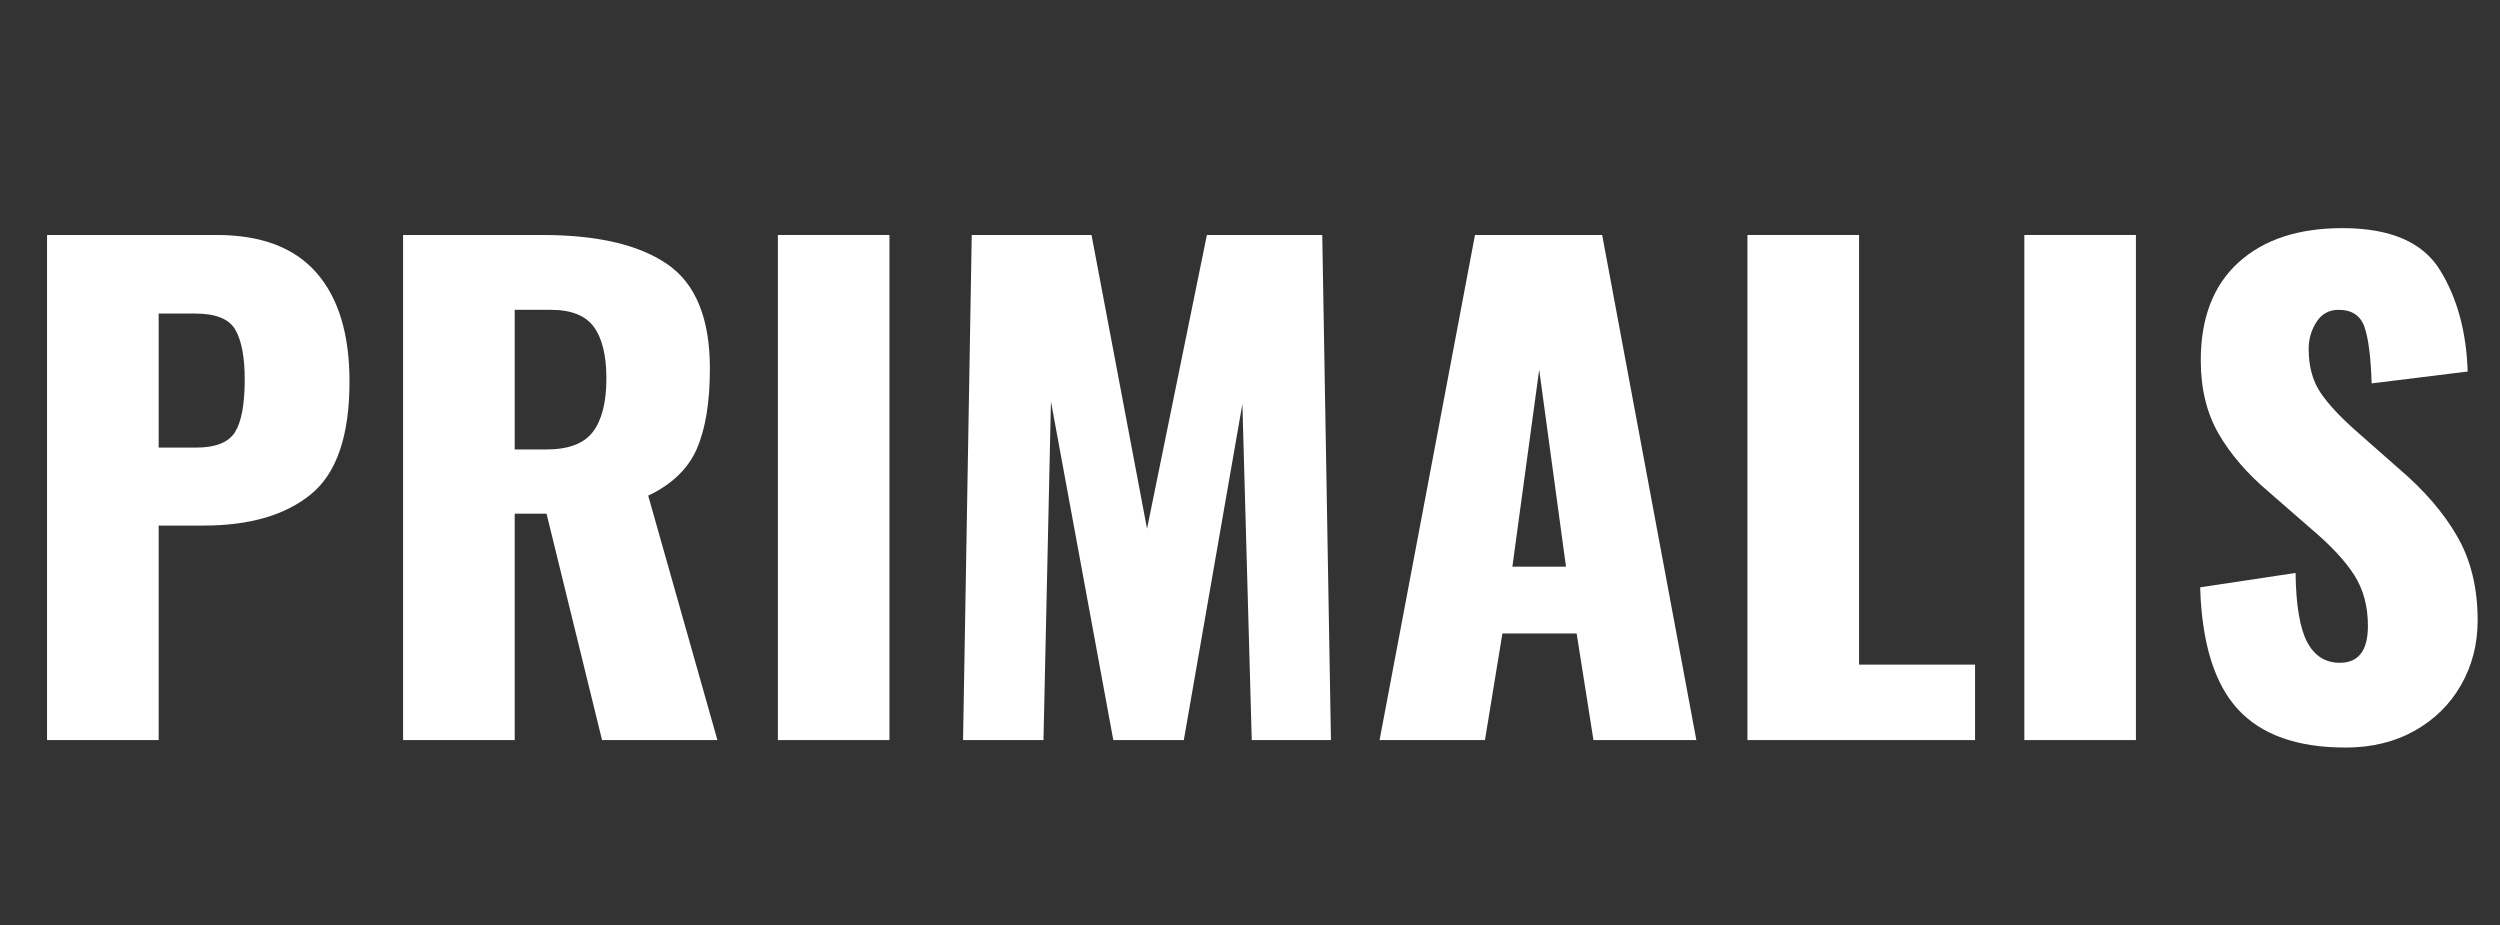
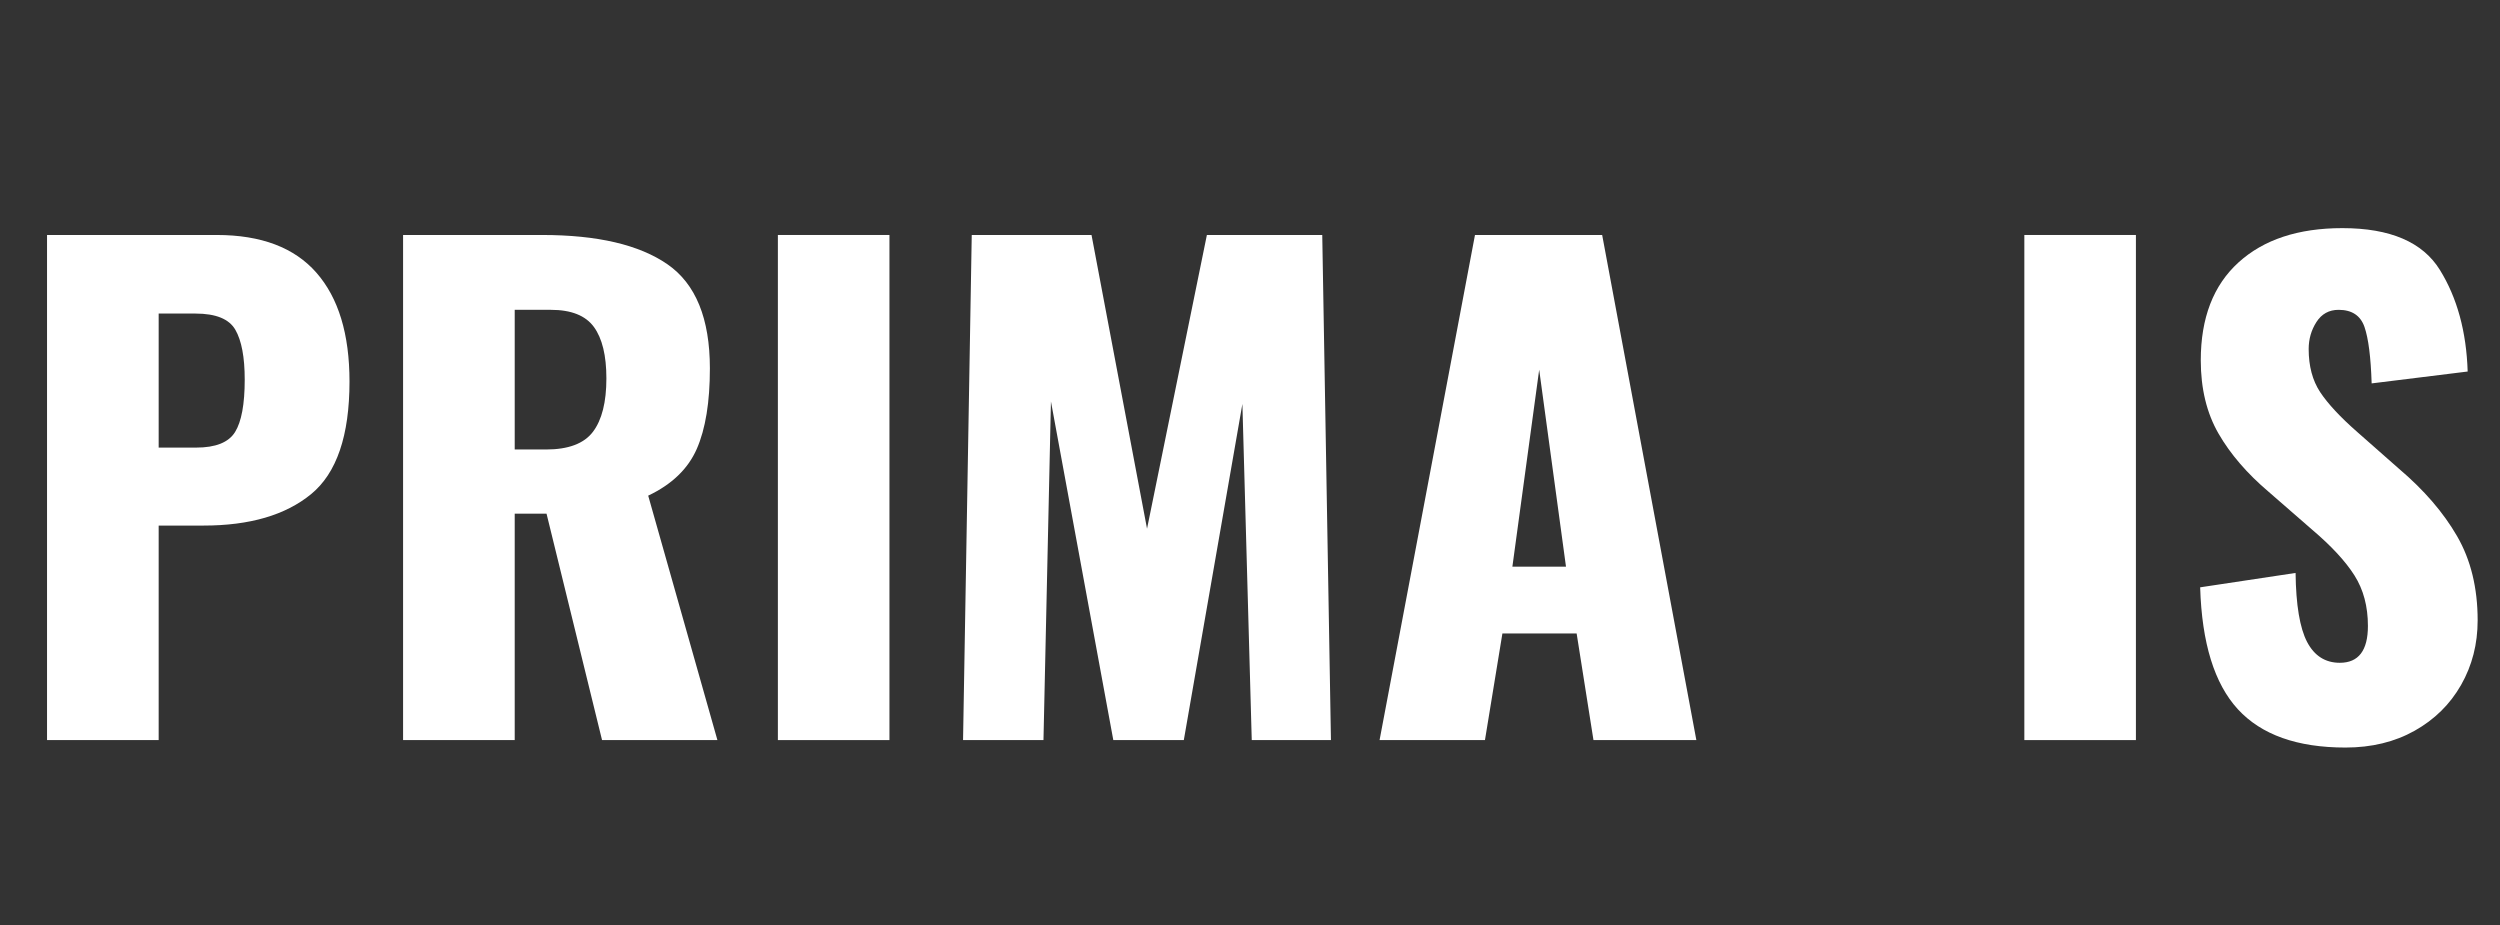
<svg xmlns="http://www.w3.org/2000/svg" width="851" zoomAndPan="magnify" viewBox="0 0 638.25 236.25" height="315" preserveAspectRatio="xMidYMid meet" version="1.0">
  <rect x="0" y="0" width="638.25" height="236.25" fill="#333333" stroke="none" />
  <defs>
    <g />
    <clipPath id="c13adb1ffe">
      <path d="M 2 0 L 636.867 0 L 636.867 235.504 L 2 235.504 Z M 2 0 " clip-rule="nonzero" />
    </clipPath>
    <clipPath id="1fc6c70c91">
      <rect x="0" width="635" y="0" height="236" />
    </clipPath>
  </defs>
  <g clip-path="url(#c13adb1ffe)">
    <g transform="matrix(1, 0, 0, 1, 2, 0)">
      <g clip-path="url(#1fc6c70c91)">
        <g fill="#ffffff" fill-opacity="1">
          <g transform="translate(0.461, 188.944)">
            <g>
              <path d="M 9.547 -128.953 L 52.859 -128.953 C 64.211 -128.953 72.703 -125.738 78.328 -119.312 C 83.953 -112.895 86.766 -103.641 86.766 -91.547 C 86.766 -77.742 83.5 -68.16 76.969 -62.797 C 70.445 -57.441 61.297 -54.766 49.516 -54.766 L 38.047 -54.766 L 38.047 0 L 9.547 0 Z M 47.609 -74.672 C 52.586 -74.672 55.898 -75.992 57.547 -78.641 C 59.191 -81.297 60.016 -85.754 60.016 -92.016 C 60.016 -97.742 59.219 -101.988 57.625 -104.75 C 56.039 -107.508 52.645 -108.891 47.438 -108.891 L 38.047 -108.891 L 38.047 -74.672 Z M 47.609 -74.672 " />
            </g>
          </g>
        </g>
        <g fill="#ffffff" fill-opacity="1">
          <g transform="translate(91.359, 188.944)">
            <g>
              <path d="M 9.547 -128.953 L 45.047 -128.953 C 59.172 -128.953 69.836 -126.457 77.047 -121.469 C 84.266 -116.477 87.875 -107.617 87.875 -94.891 C 87.875 -86.285 86.758 -79.438 84.531 -74.344 C 82.301 -69.25 78.164 -65.27 72.125 -62.406 L 89.797 0 L 60.344 0 L 46.172 -57.797 L 38.047 -57.797 L 38.047 0 L 9.547 0 Z M 46.016 -74.188 C 51.742 -74.188 55.75 -75.695 58.031 -78.719 C 60.312 -81.75 61.453 -86.289 61.453 -92.344 C 61.453 -98.176 60.391 -102.551 58.266 -105.469 C 56.141 -108.383 52.477 -109.844 47.281 -109.844 L 38.047 -109.844 L 38.047 -74.188 Z M 46.016 -74.188 " />
            </g>
          </g>
        </g>
        <g fill="#ffffff" fill-opacity="1">
          <g transform="translate(186.873, 188.944)">
            <g>
              <path d="M 9.719 -128.953 L 38.203 -128.953 L 38.203 0 L 9.719 0 Z M 9.719 -128.953 " />
            </g>
          </g>
        </g>
        <g fill="#ffffff" fill-opacity="1">
          <g transform="translate(234.79, 188.944)">
            <g>
              <path d="M 11.297 -128.953 L 41.875 -128.953 L 56.047 -53.969 L 71.328 -128.953 L 100.781 -128.953 L 103 0 L 82.781 0 L 80.391 -85.812 L 65.438 0 L 47.438 0 L 31.516 -86.453 L 29.609 0 L 9.078 0 Z M 11.297 -128.953 " />
            </g>
          </g>
        </g>
        <g fill="#ffffff" fill-opacity="1">
          <g transform="translate(346.86, 188.944)">
            <g>
              <path d="M 27.703 -128.953 L 60.172 -128.953 L 84.219 0 L 57.953 0 L 53.656 -27.219 L 34.703 -27.219 L 30.25 0 L 3.344 0 Z M 50.938 -44.266 L 44.094 -94.562 L 37.25 -44.266 Z M 50.938 -44.266 " />
            </g>
          </g>
        </g>
        <g fill="#ffffff" fill-opacity="1">
          <g transform="translate(434.575, 188.944)">
            <g>
-               <path d="M 9.547 -128.953 L 38.047 -128.953 L 38.047 -19.266 L 67.656 -19.266 L 67.656 0 L 9.547 0 Z M 9.547 -128.953 " />
-             </g>
+               </g>
          </g>
        </g>
        <g fill="#ffffff" fill-opacity="1">
          <g transform="translate(505.096, 188.944)">
            <g>
              <path d="M 9.719 -128.953 L 38.203 -128.953 L 38.203 0 L 9.719 0 Z M 9.719 -128.953 " />
            </g>
          </g>
        </g>
        <g fill="#ffffff" fill-opacity="1">
          <g transform="translate(553.013, 188.944)">
            <g>
              <path d="M 43.781 1.906 C 31.469 1.906 22.312 -1.352 16.312 -7.875 C 10.32 -14.406 7.113 -24.781 6.688 -39 L 31.047 -42.672 C 31.148 -34.492 32.129 -28.625 33.984 -25.062 C 35.848 -21.508 38.633 -19.734 42.344 -19.734 C 47.125 -19.734 49.516 -22.867 49.516 -29.141 C 49.516 -34.117 48.375 -38.41 46.094 -42.016 C 43.812 -45.629 40.227 -49.508 35.344 -53.656 L 24.203 -63.359 C 18.68 -68.035 14.406 -73 11.375 -78.25 C 8.352 -83.5 6.844 -89.734 6.844 -96.953 C 6.844 -107.773 10.051 -116.102 16.469 -121.938 C 22.895 -127.781 31.734 -130.703 42.984 -130.703 C 55.191 -130.703 63.492 -127.145 67.891 -120.031 C 72.297 -112.926 74.66 -104.281 74.984 -94.094 L 50.469 -91.062 C 50.258 -97.75 49.648 -102.551 48.641 -105.469 C 47.629 -108.383 45.426 -109.844 42.031 -109.844 C 39.594 -109.844 37.707 -108.805 36.375 -106.734 C 35.051 -104.672 34.391 -102.367 34.391 -99.828 C 34.391 -95.473 35.367 -91.805 37.328 -88.828 C 39.297 -85.859 42.457 -82.461 46.812 -78.641 L 57.469 -69.25 C 63.844 -63.844 68.781 -58.113 72.281 -52.062 C 75.781 -46.008 77.531 -38.844 77.531 -30.562 C 77.531 -24.52 76.125 -19.031 73.312 -14.094 C 70.5 -9.156 66.547 -5.254 61.453 -2.391 C 56.359 0.473 50.469 1.906 43.781 1.906 Z M 43.781 1.906 " />
            </g>
          </g>
        </g>
      </g>
    </g>
  </g>
</svg>